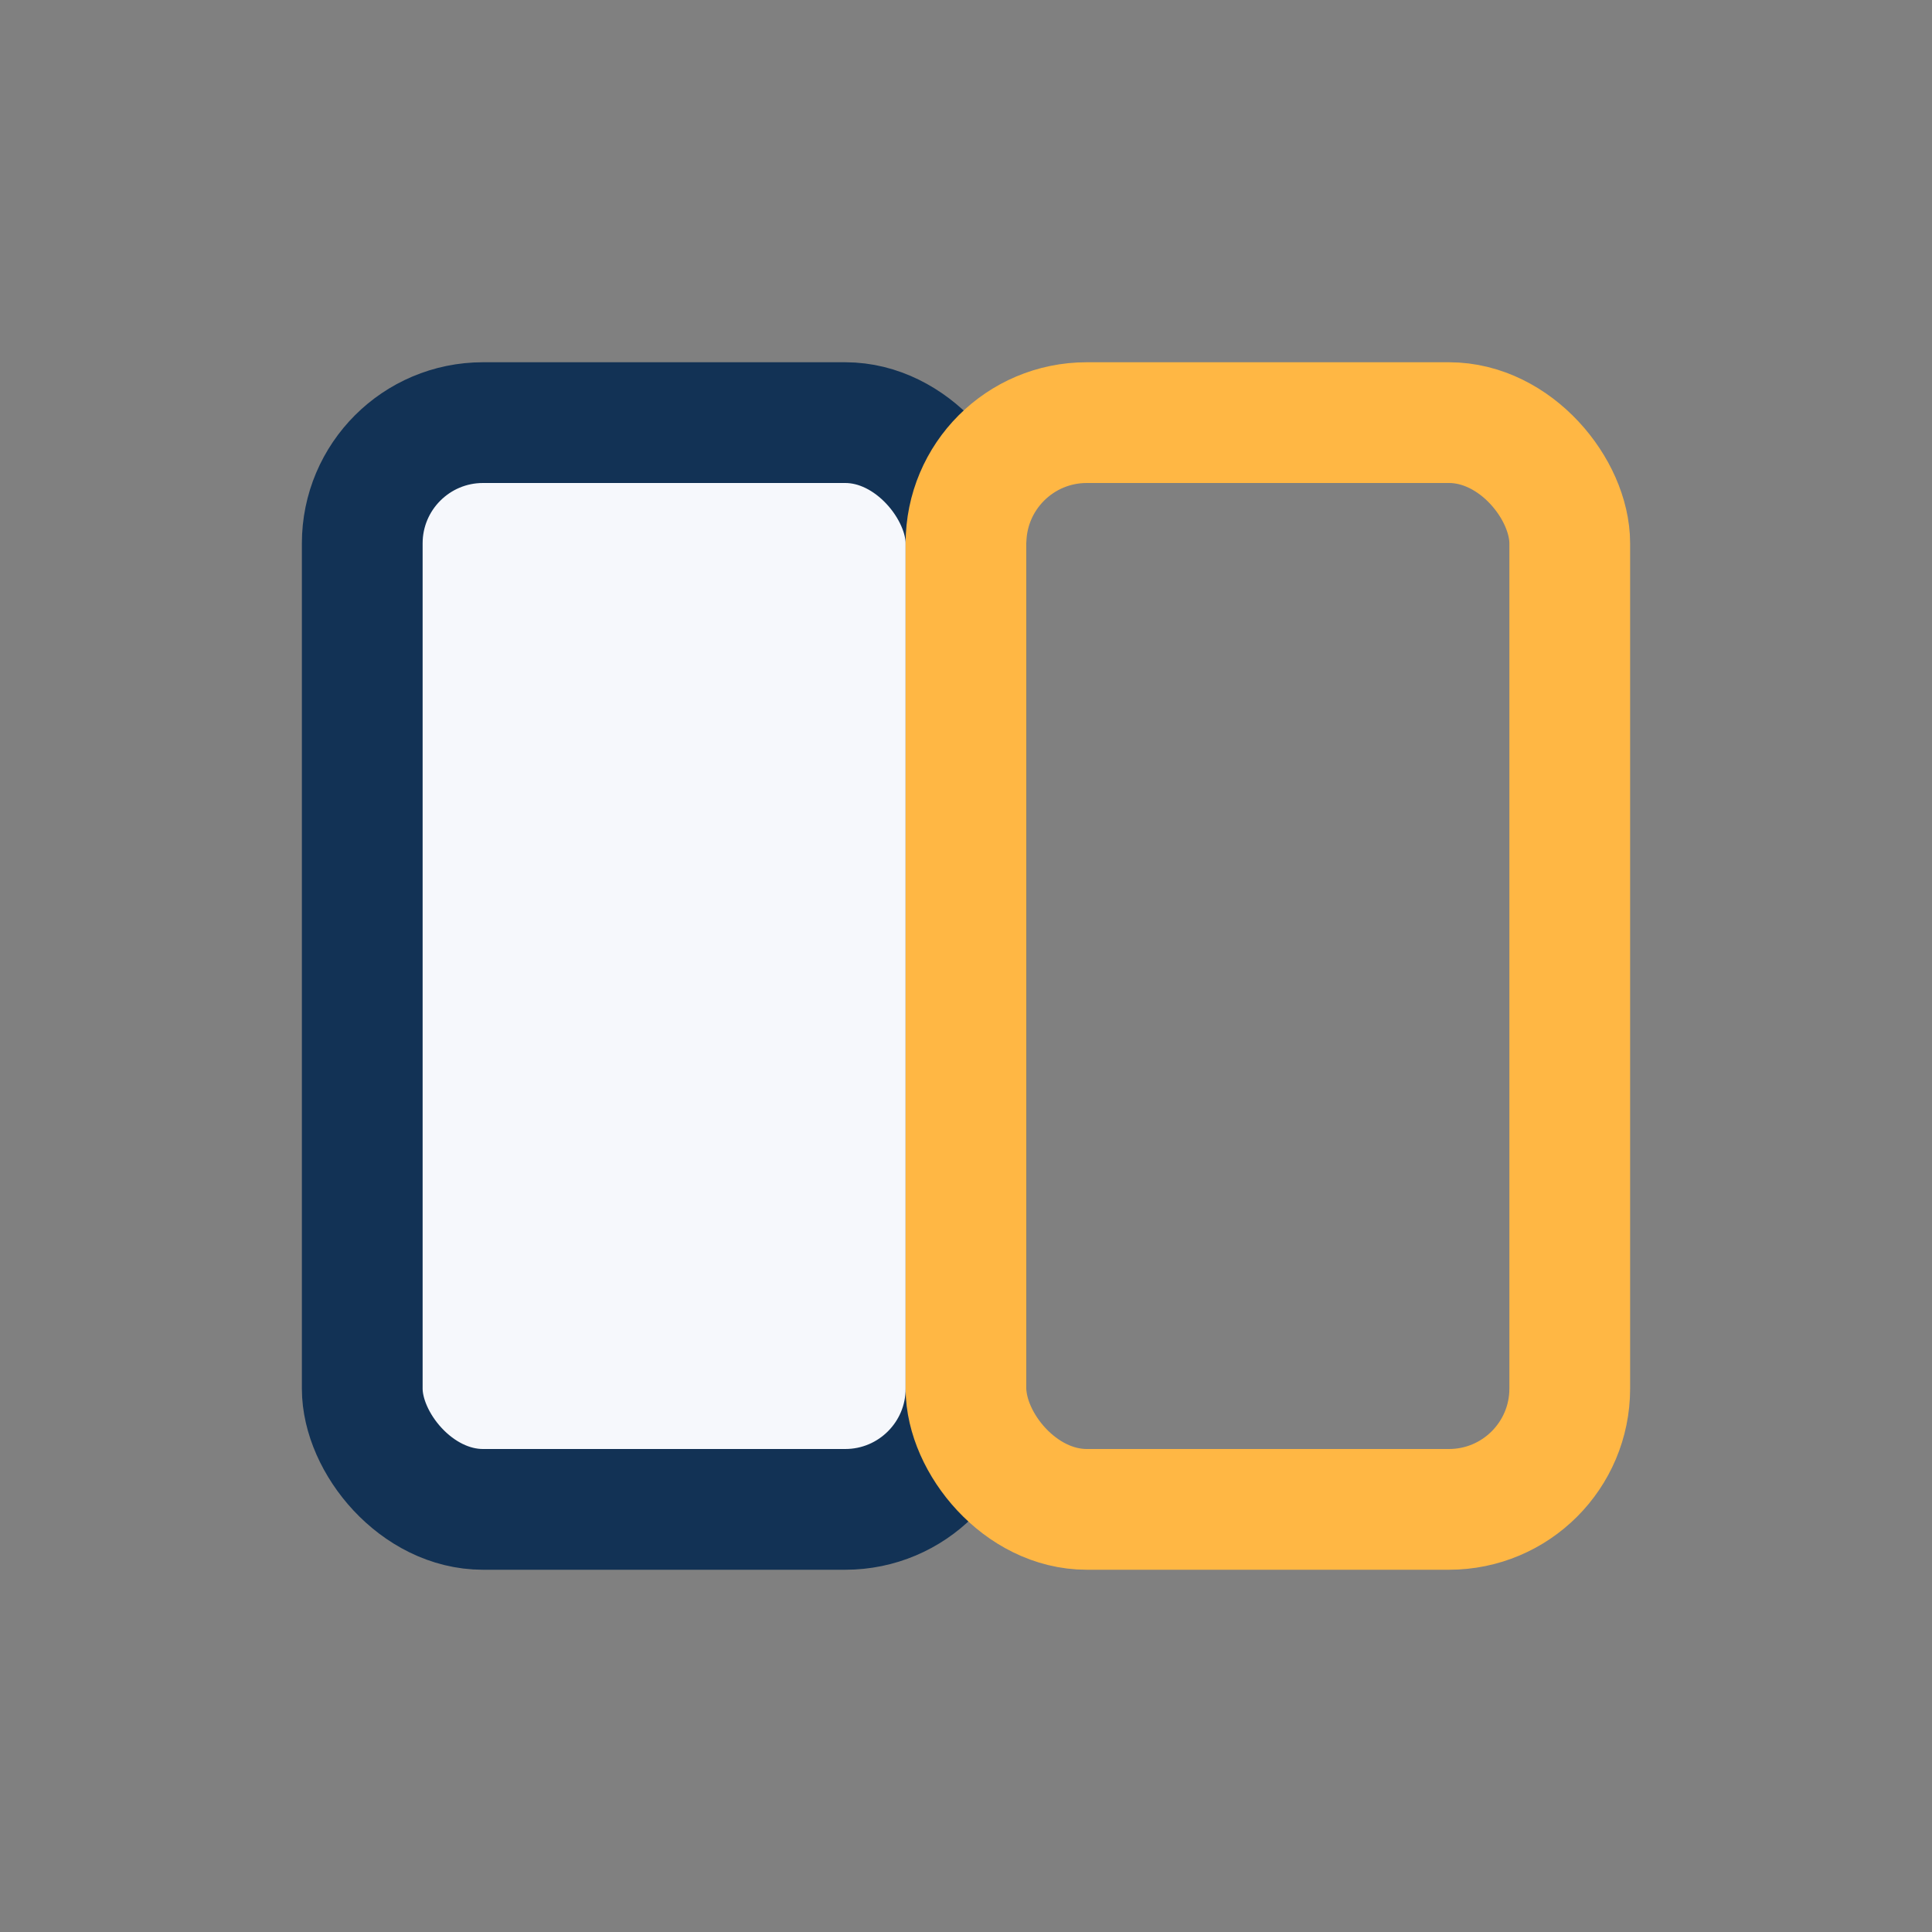
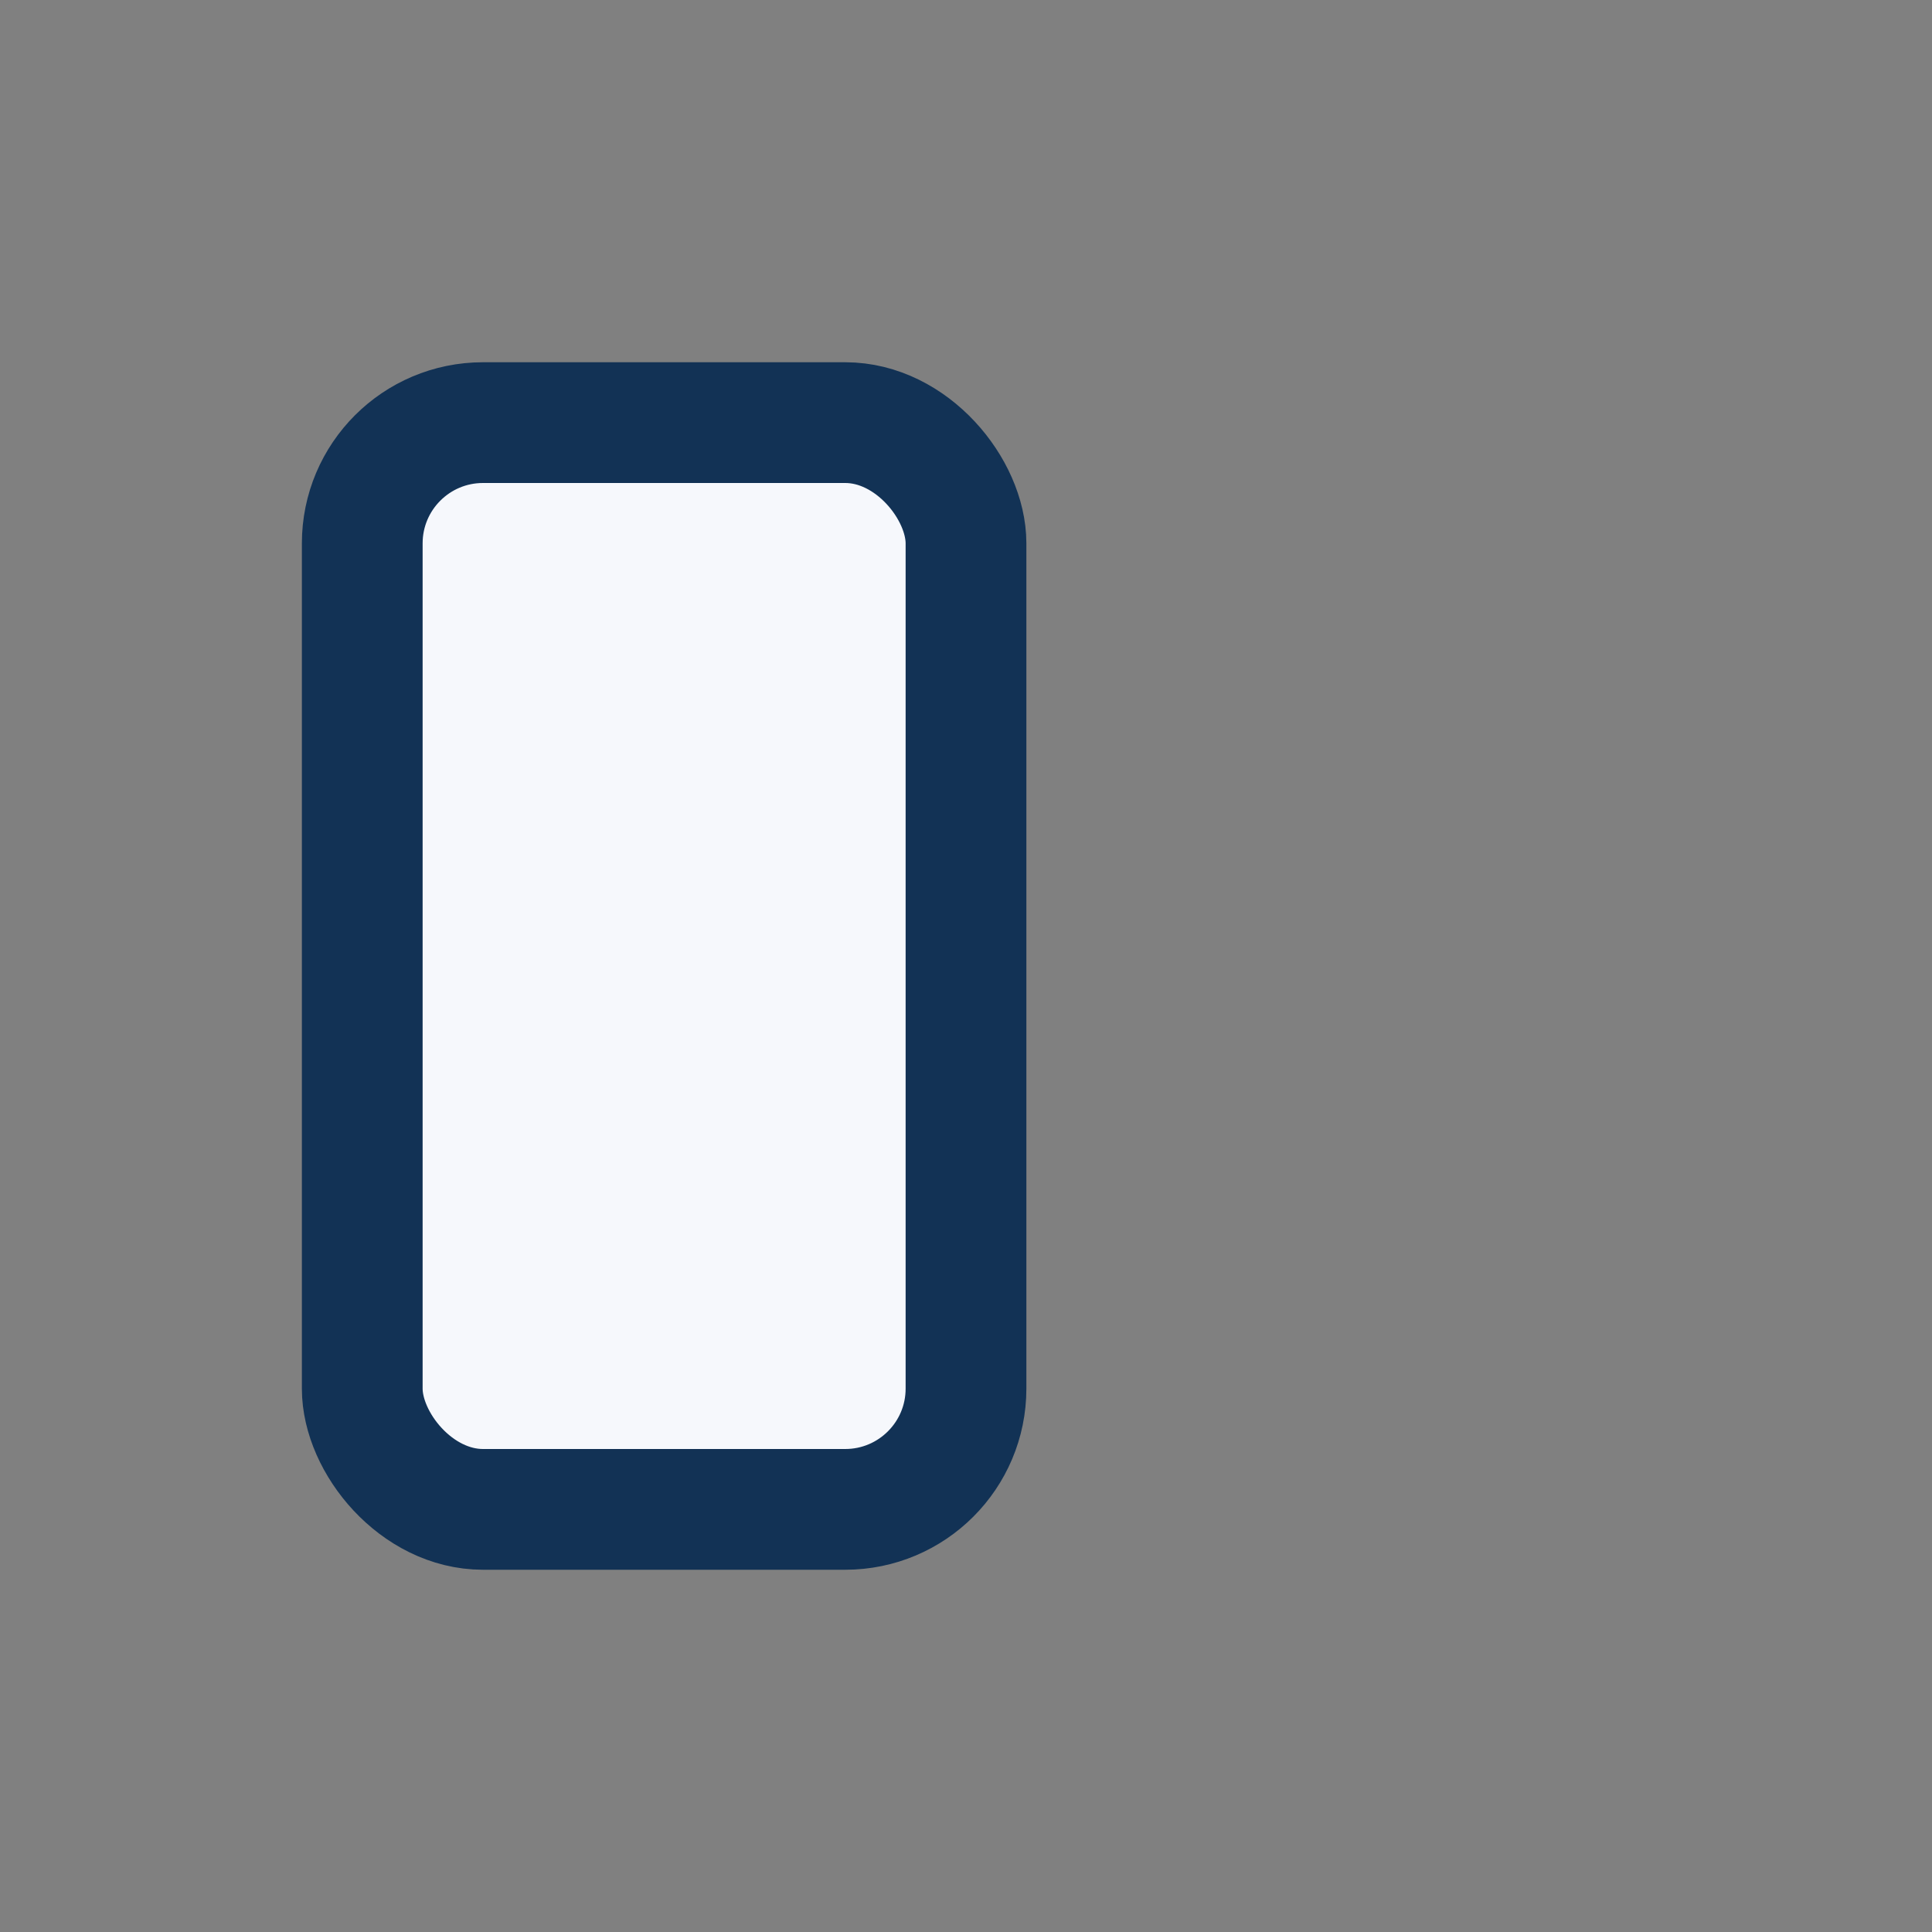
<svg xmlns="http://www.w3.org/2000/svg" width="32" height="32" viewBox="0 0 32 32">
  <rect x="0" y="0" width="32" height="32" fill="#808080" stroke="none" />
  <rect x="6" y="7" width="10" height="18" rx="2" fill="#F6F8FC" stroke="#123255" stroke-width="2" />
-   <rect x="16" y="7" width="10" height="18" rx="2" fill="none" stroke="#FFB744" stroke-width="2" />
</svg>